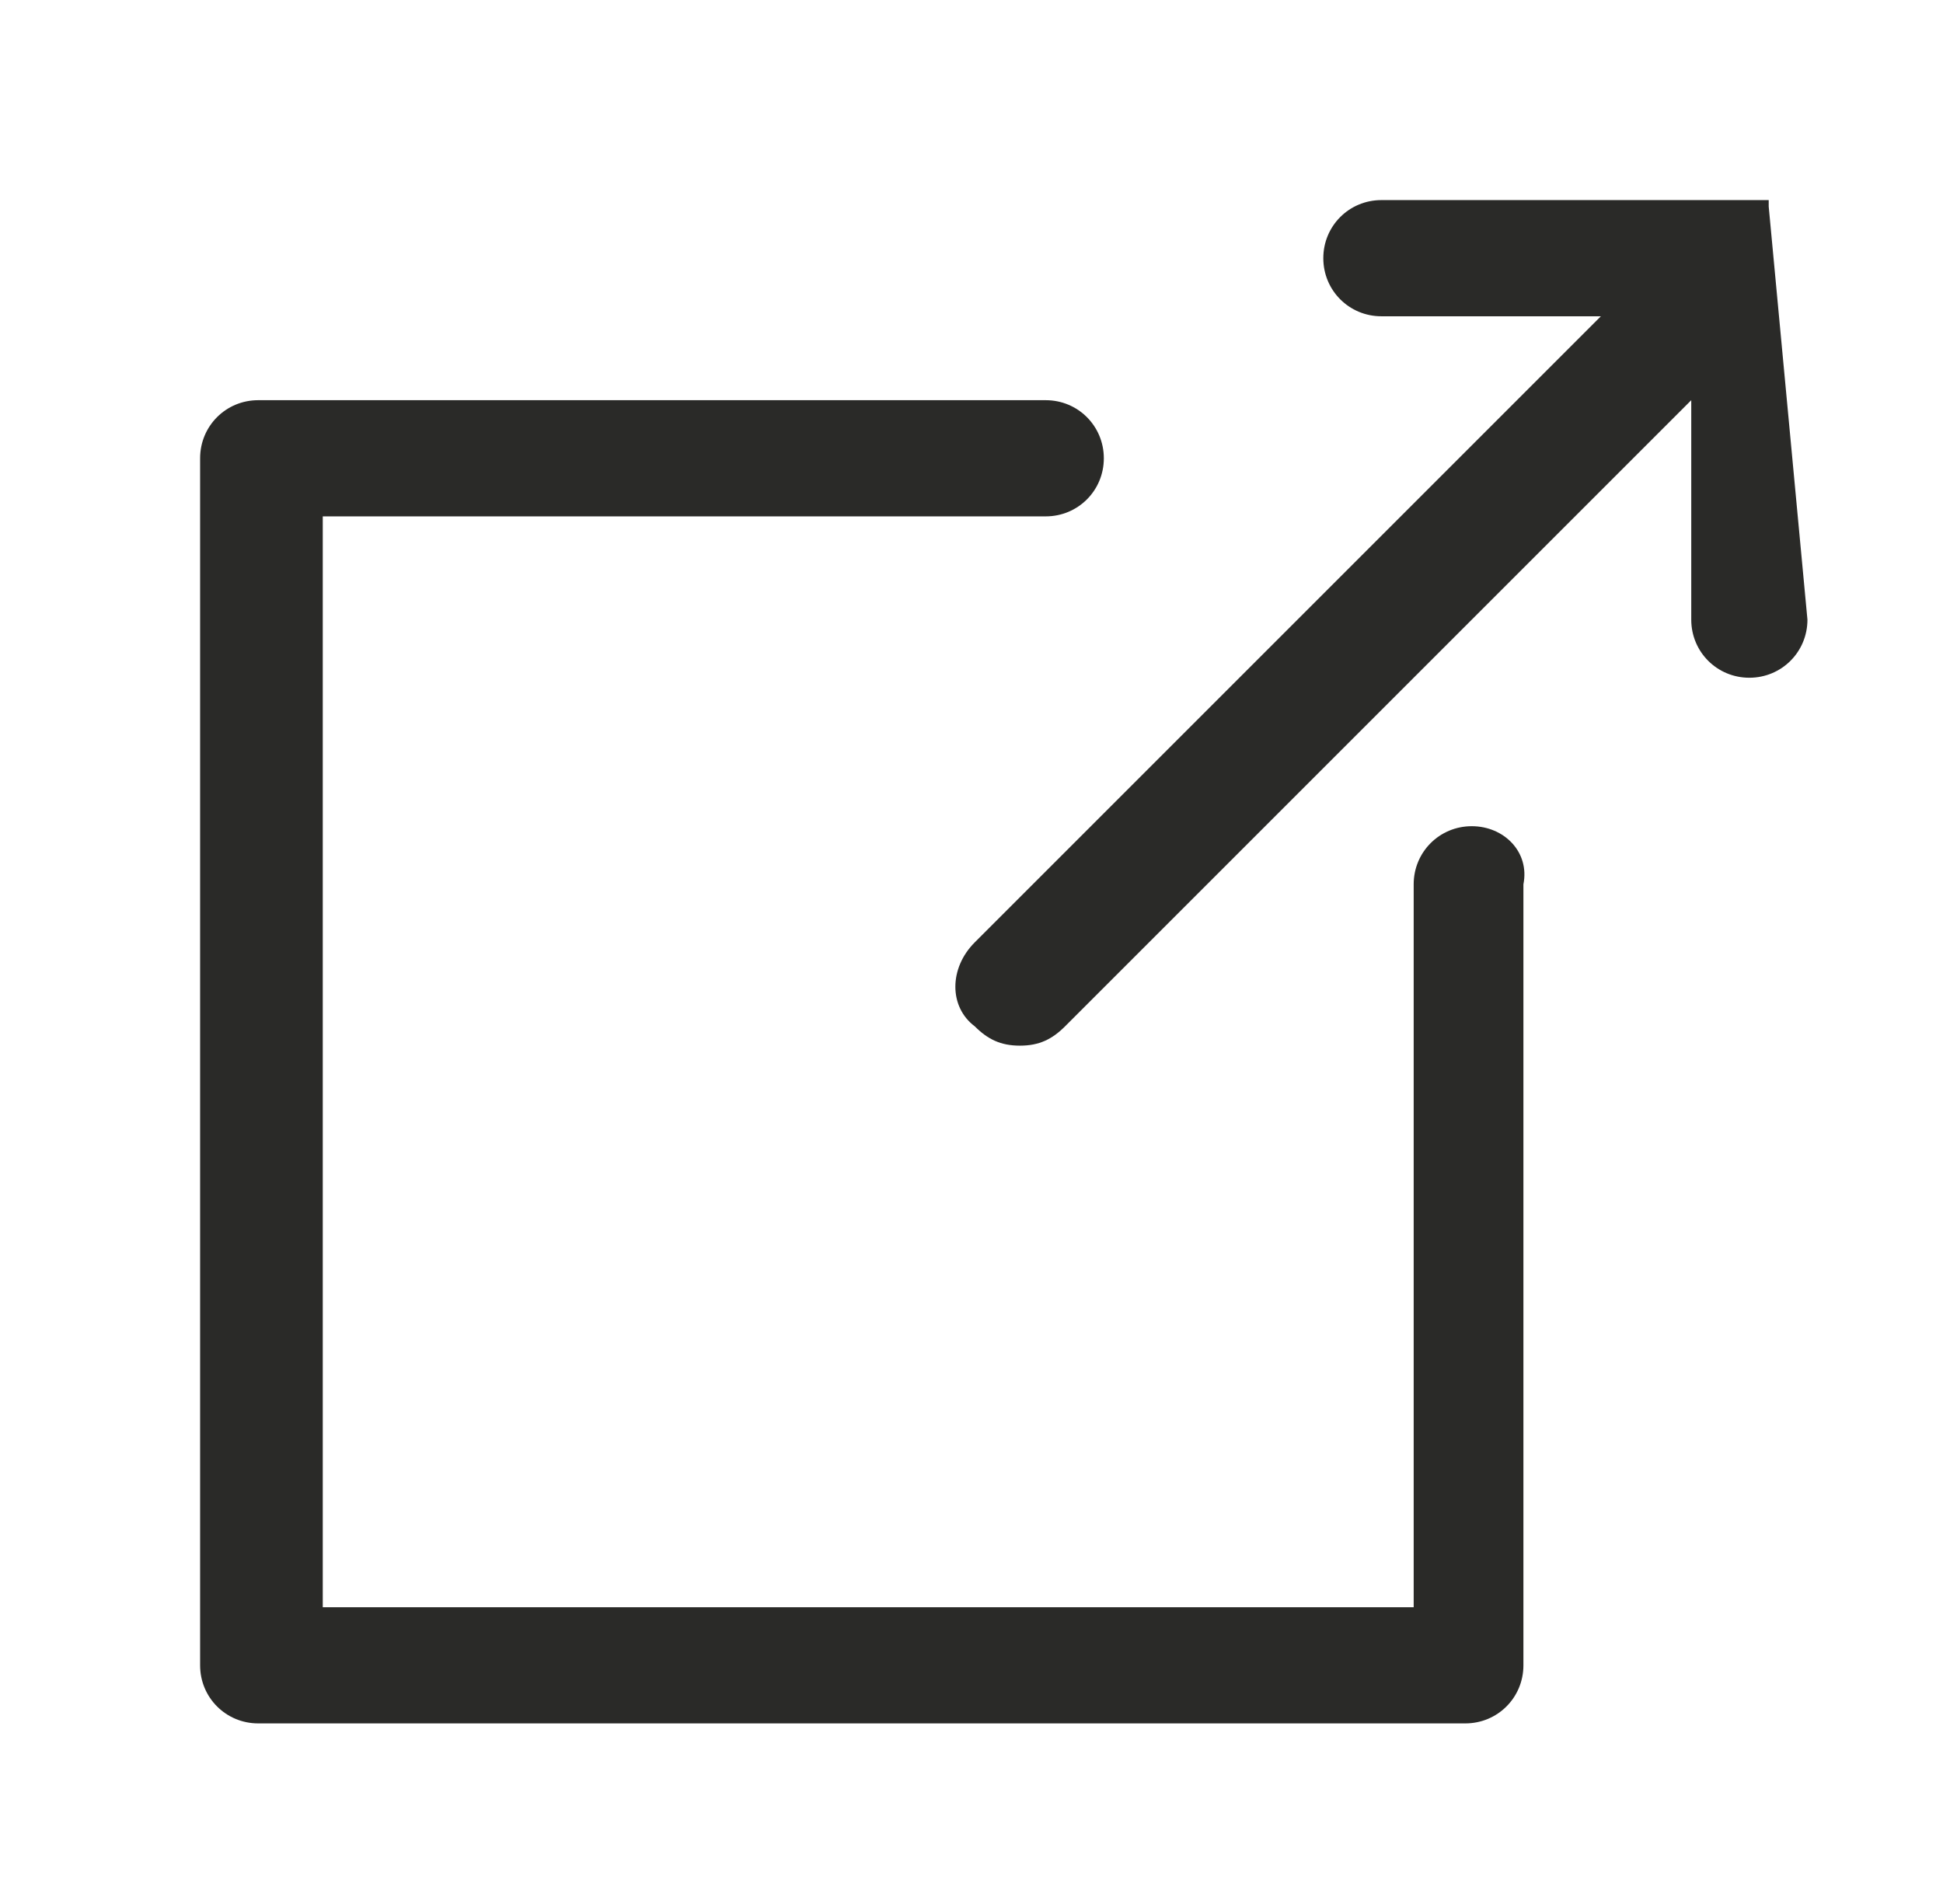
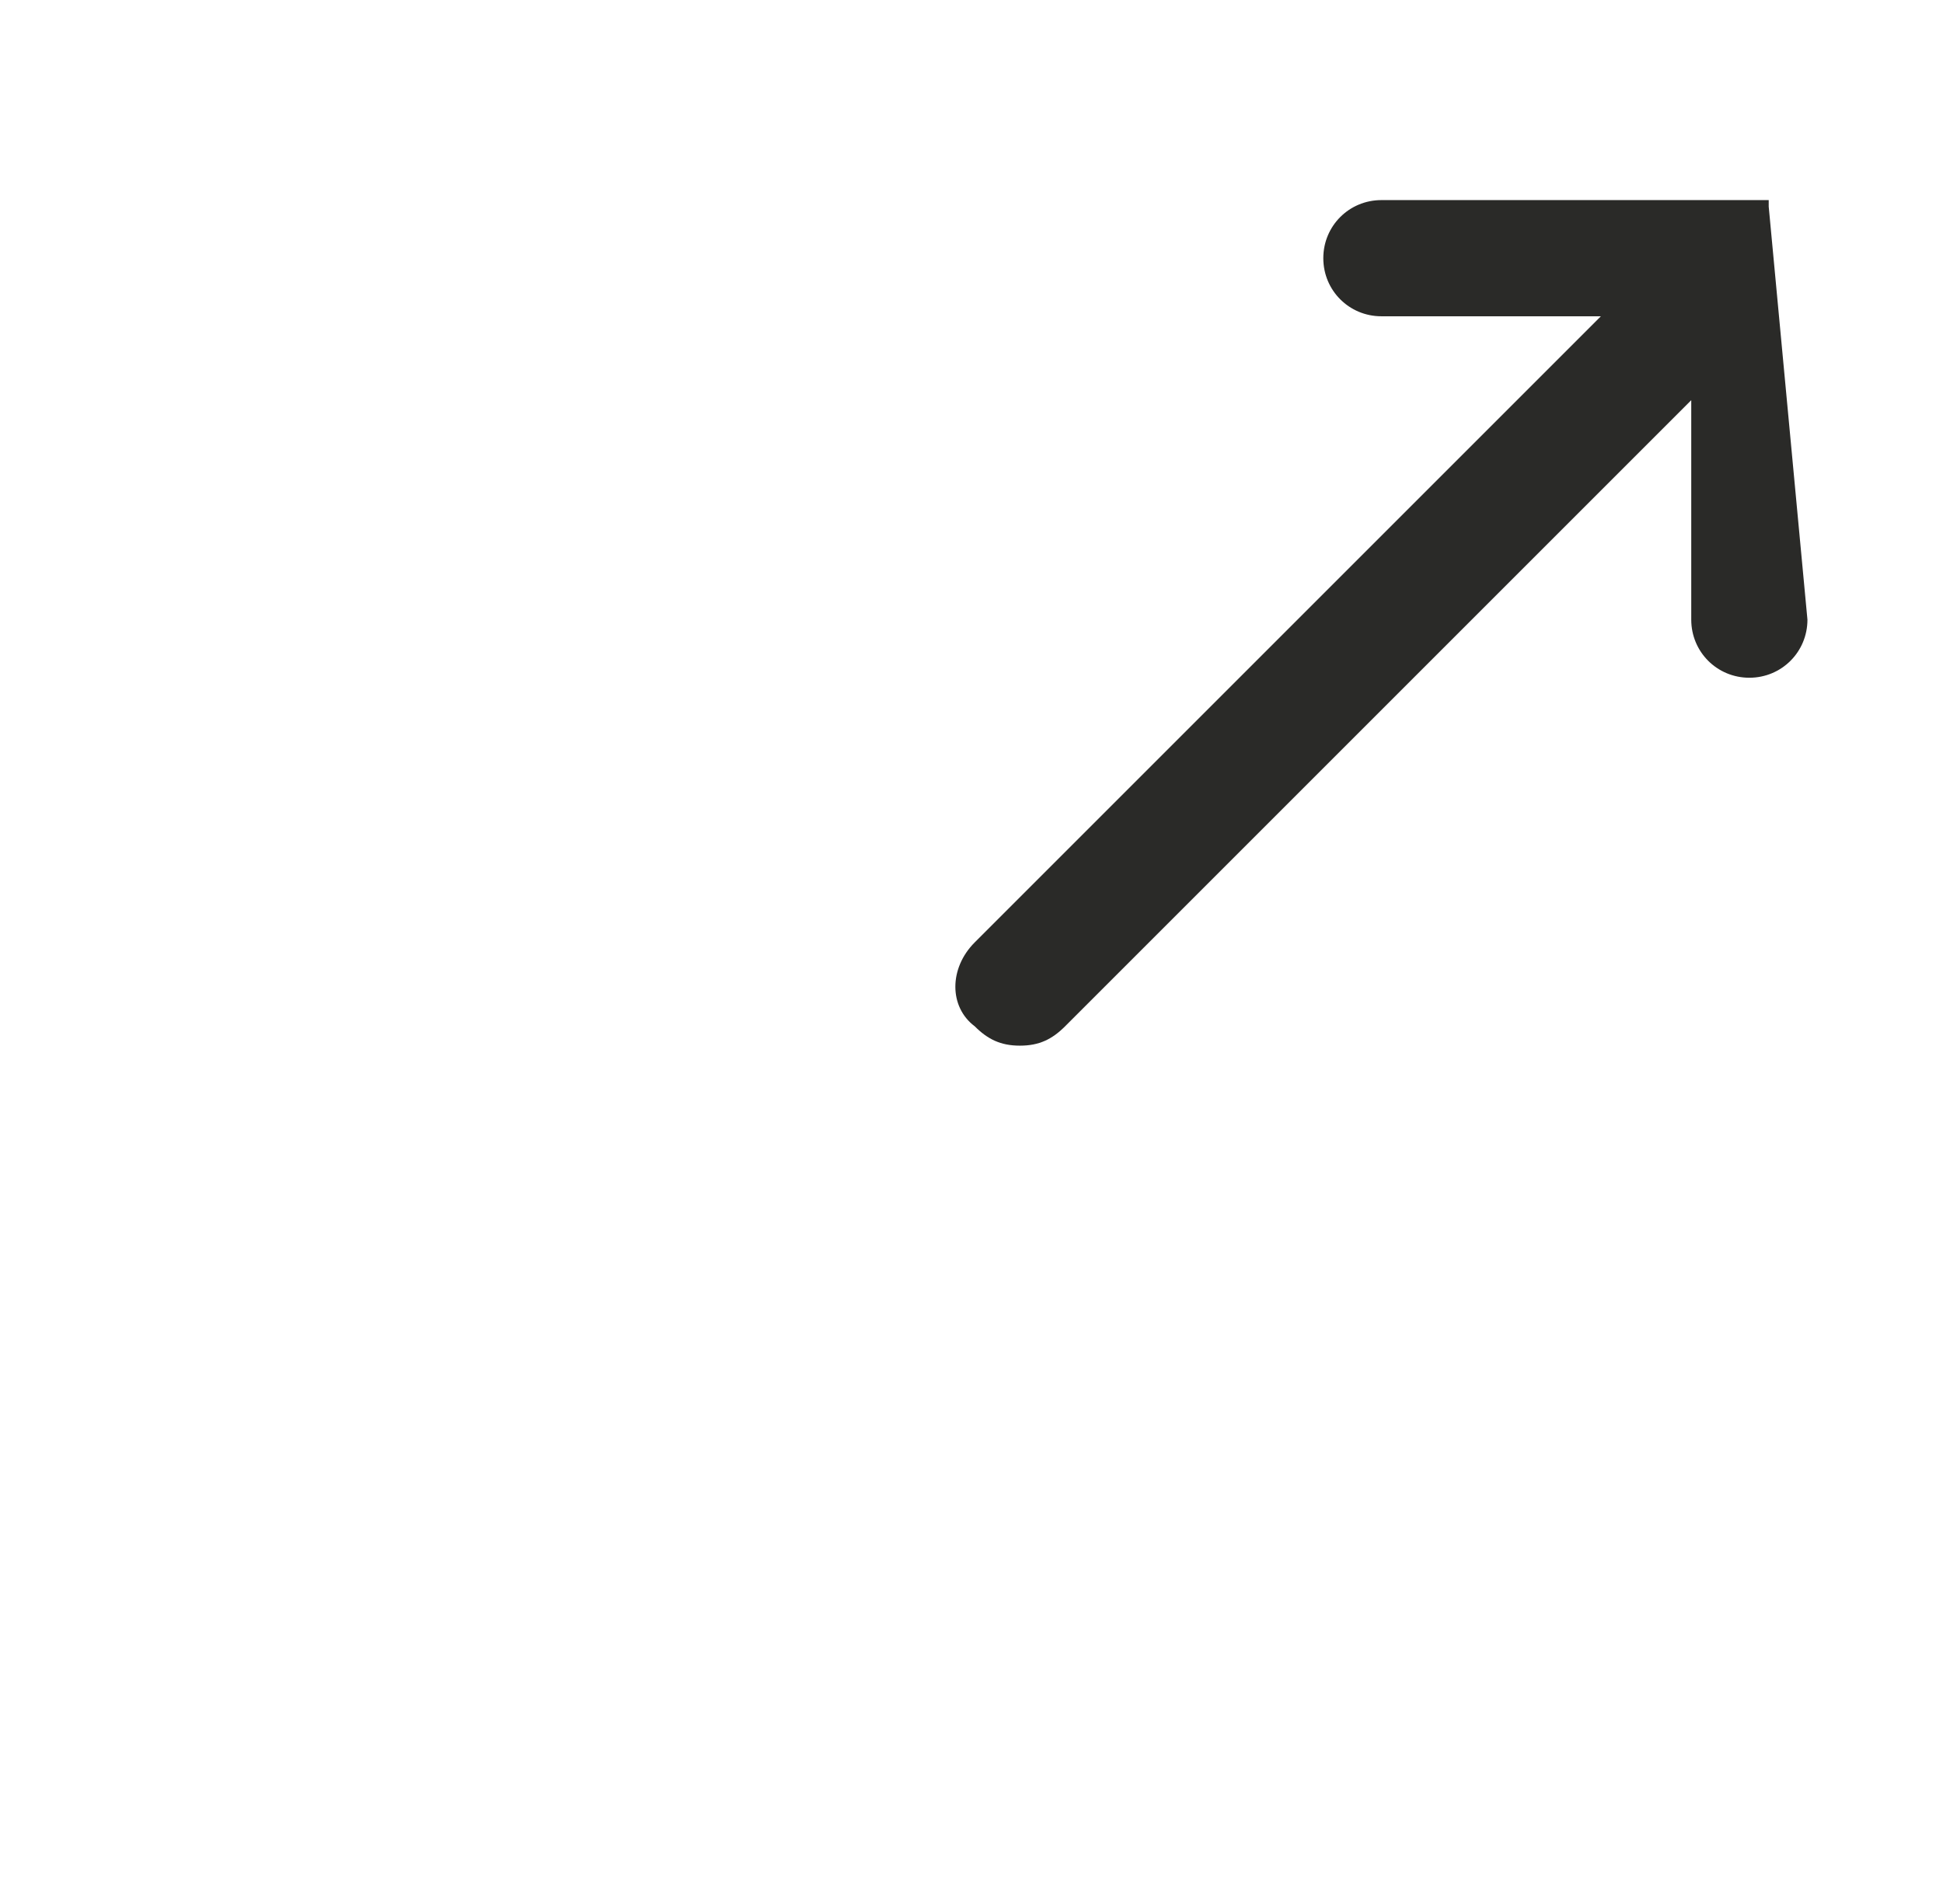
<svg xmlns="http://www.w3.org/2000/svg" version="1.1" id="Capa_1" x="0px" y="0px" viewBox="0 0 30.1 29.5" style="enable-background:new 0 0 30.1 29.5;" xml:space="preserve">
  <style type="text/css">
	.st0{fill:#2A2A28;}
</style>
  <g>
-     <path class="st0" d="M22.8,12.8c-0.5,0-0.9,0.4-0.9,0.9v11.2H5V8h11.2c0.5,0,0.9-0.4,0.9-0.9c0-0.5-0.4-0.9-0.9-0.9H4   c-0.5,0-0.9,0.4-0.9,0.9v18.7c0,0.5,0.4,0.9,0.9,0.9h18.7c0.5,0,0.9-0.4,0.9-0.9V13.7C23.7,13.2,23.3,12.8,22.8,12.8z" />
    <path class="st0" d="M27.4,3.2C27.4,3.2,27.4,3.2,27.4,3.2C27.4,3.2,27.4,3.2,27.4,3.2L27.4,3.2L27.4,3.2   C27.4,3.2,27.4,3.2,27.4,3.2c0-0.1,0-0.1,0-0.1c0,0,0,0,0,0c0,0,0,0,0,0c0,0,0,0,0,0c0,0,0,0,0,0c0,0,0,0,0,0c0,0,0,0,0,0   c0,0,0,0,0,0c0,0,0,0,0,0c0,0,0,0,0,0c0,0,0,0,0,0l0,0l0,0c0,0,0,0,0,0c0,0,0,0,0,0c0,0,0,0,0,0c0,0,0,0,0,0c0,0,0,0,0,0   c0,0,0,0,0,0c0,0,0,0,0,0c0,0,0,0,0,0c0,0,0,0,0,0l0,0l0,0c0,0,0,0,0,0c0,0,0,0,0,0c0,0,0,0,0,0c0,0,0,0,0,0c0,0,0,0,0,0l0,0l0,0   c0,0,0,0,0,0c0,0,0,0,0,0c0,0,0,0-0.1,0c0,0,0,0,0,0c0,0,0,0-0.1,0c0,0,0,0,0,0c0,0-0.1,0-0.1,0c0,0,0,0,0,0c0,0,0,0,0,0   c0,0-0.1,0-0.1,0c0,0,0,0,0,0c0,0,0,0,0,0h-5.6c-0.5,0-0.9,0.4-0.9,0.9c0,0.5,0.4,0.9,0.9,0.9h3.4l-9.7,9.7c-0.4,0.4-0.4,1,0,1.3   c0.2,0.2,0.4,0.3,0.7,0.3s0.5-0.1,0.7-0.3l9.7-9.7l0,3.4c0,0.5,0.4,0.9,0.9,0.9c0,0,0,0,0,0c0.5,0,0.9-0.4,0.9-0.9L27.4,3.2z" />
  </g>
</svg>